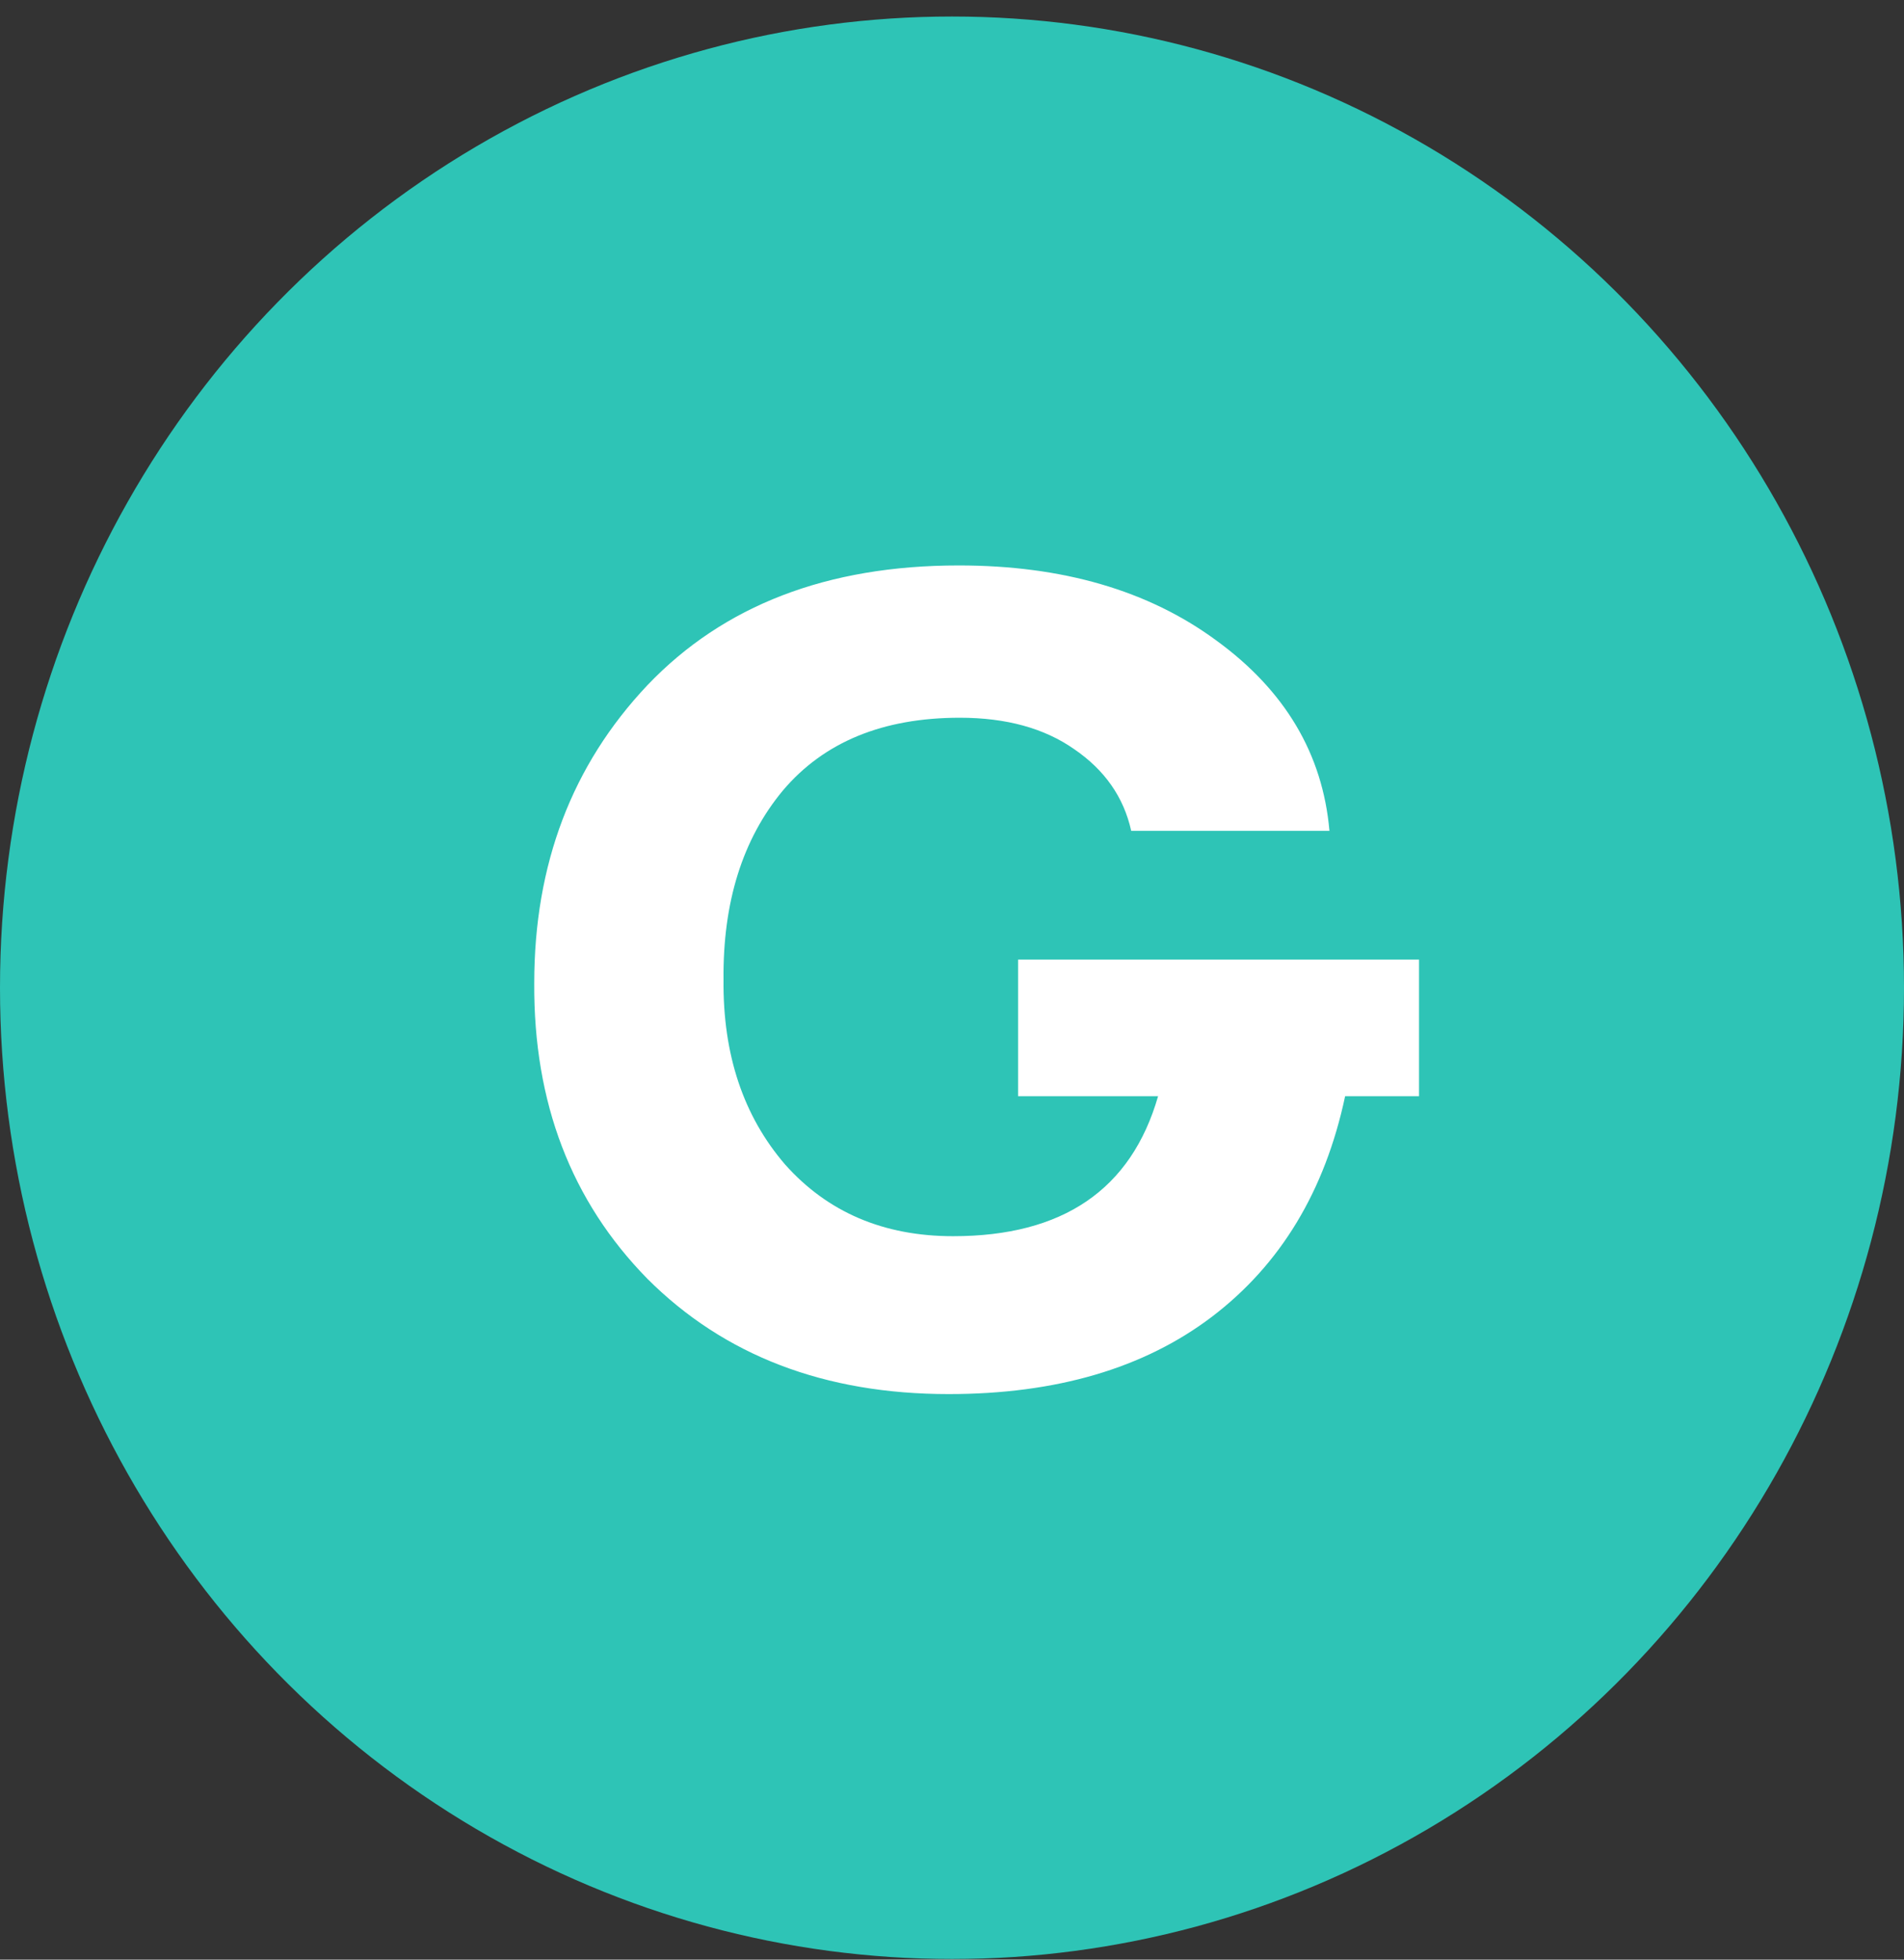
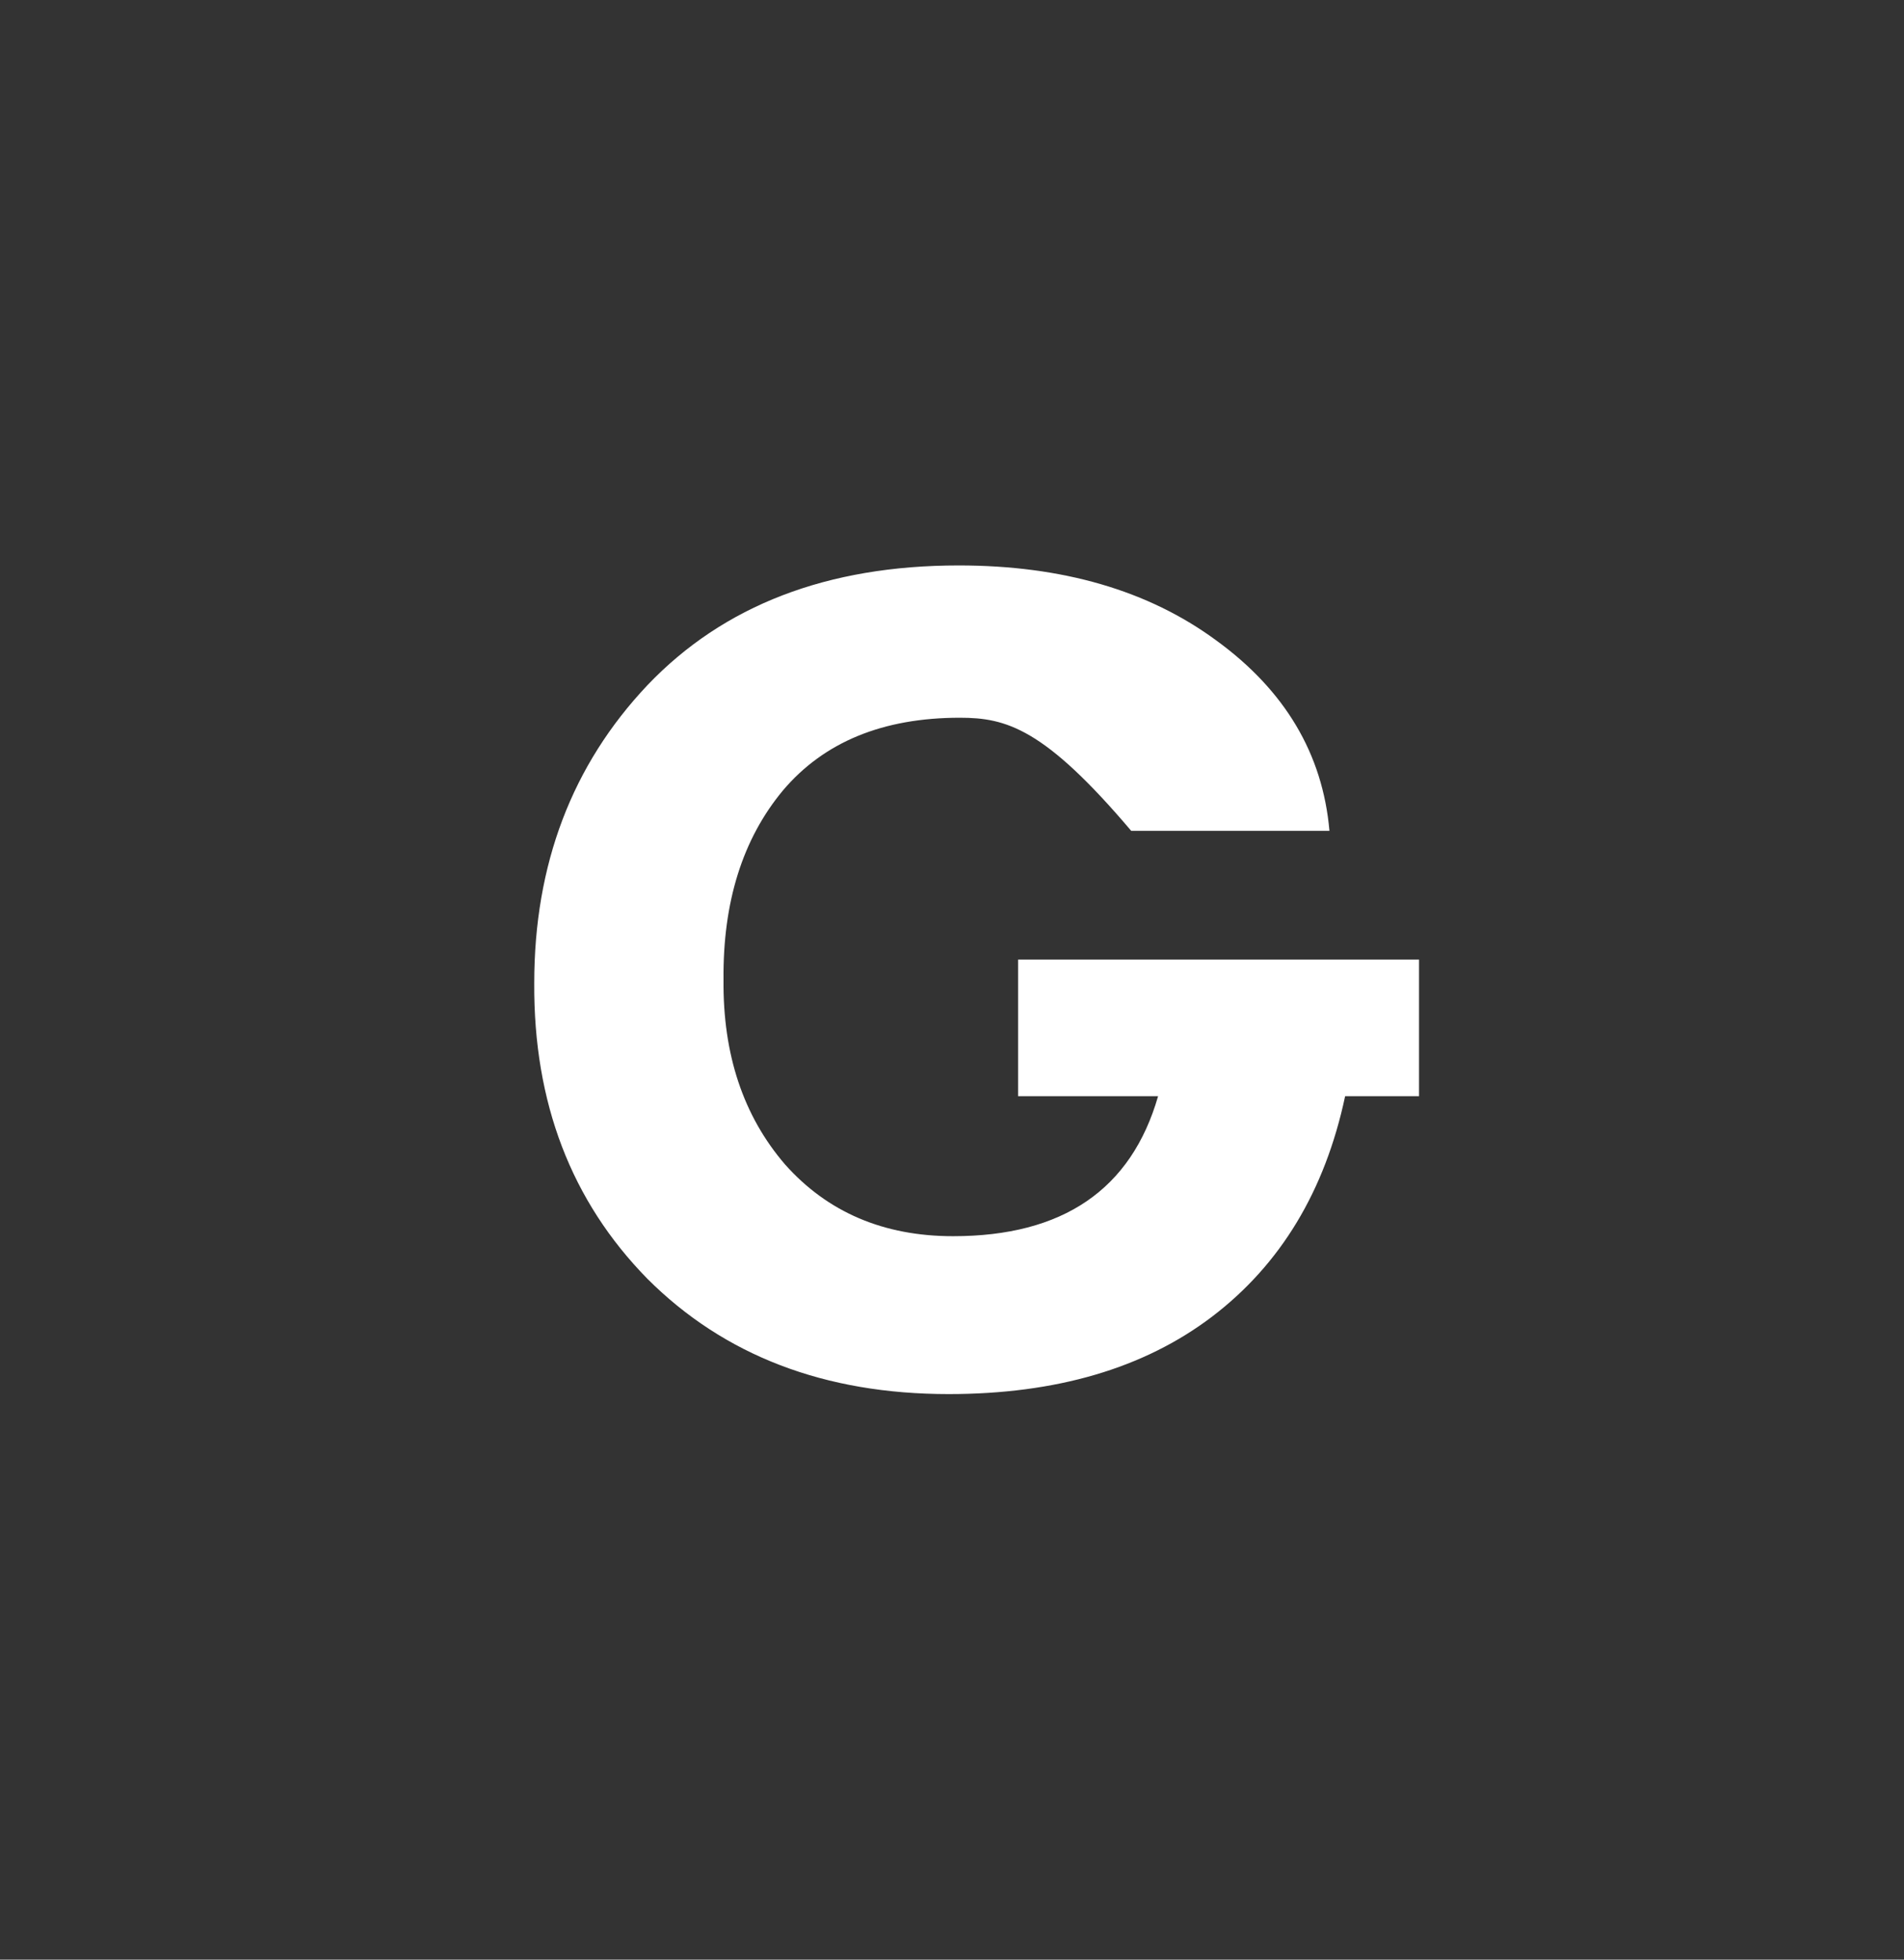
<svg xmlns="http://www.w3.org/2000/svg" width="34" height="35" viewBox="0 0 34 35" fill="none">
  <rect x="0" y="0" width="34" height="35" fill="#333333" stroke="none" />
-   <ellipse cx="17" cy="17.642" rx="17" ry="17.347" fill="#2EC4B6" />
-   <path d="M25.34 17.139V19.579H24.02C23.66 21.272 22.867 22.586 21.64 23.519C20.427 24.439 18.86 24.899 16.94 24.899C14.727 24.899 12.933 24.212 11.56 22.839C10.2 21.452 9.527 19.692 9.54 17.559C9.54 15.439 10.213 13.666 11.56 12.239C12.92 10.812 14.773 10.099 17.12 10.099C18.973 10.099 20.507 10.546 21.72 11.439C22.947 12.332 23.62 13.466 23.74 14.839H20.2C20.067 14.239 19.727 13.752 19.18 13.379C18.647 13.006 17.967 12.819 17.14 12.819C15.767 12.819 14.713 13.252 13.98 14.119C13.26 14.986 12.907 16.112 12.92 17.499C12.907 18.832 13.273 19.932 14.02 20.799C14.78 21.652 15.78 22.079 17.02 22.079C18.98 22.079 20.2 21.246 20.68 19.579H18.18V17.139H25.34Z" fill="white" />
+   <path d="M25.34 17.139V19.579H24.02C23.66 21.272 22.867 22.586 21.64 23.519C20.427 24.439 18.86 24.899 16.94 24.899C14.727 24.899 12.933 24.212 11.56 22.839C10.2 21.452 9.527 19.692 9.54 17.559C9.54 15.439 10.213 13.666 11.56 12.239C12.92 10.812 14.773 10.099 17.12 10.099C18.973 10.099 20.507 10.546 21.72 11.439C22.947 12.332 23.62 13.466 23.74 14.839H20.2C18.647 13.006 17.967 12.819 17.14 12.819C15.767 12.819 14.713 13.252 13.98 14.119C13.26 14.986 12.907 16.112 12.92 17.499C12.907 18.832 13.273 19.932 14.02 20.799C14.78 21.652 15.78 22.079 17.02 22.079C18.98 22.079 20.2 21.246 20.68 19.579H18.18V17.139H25.34Z" fill="white" />
</svg>